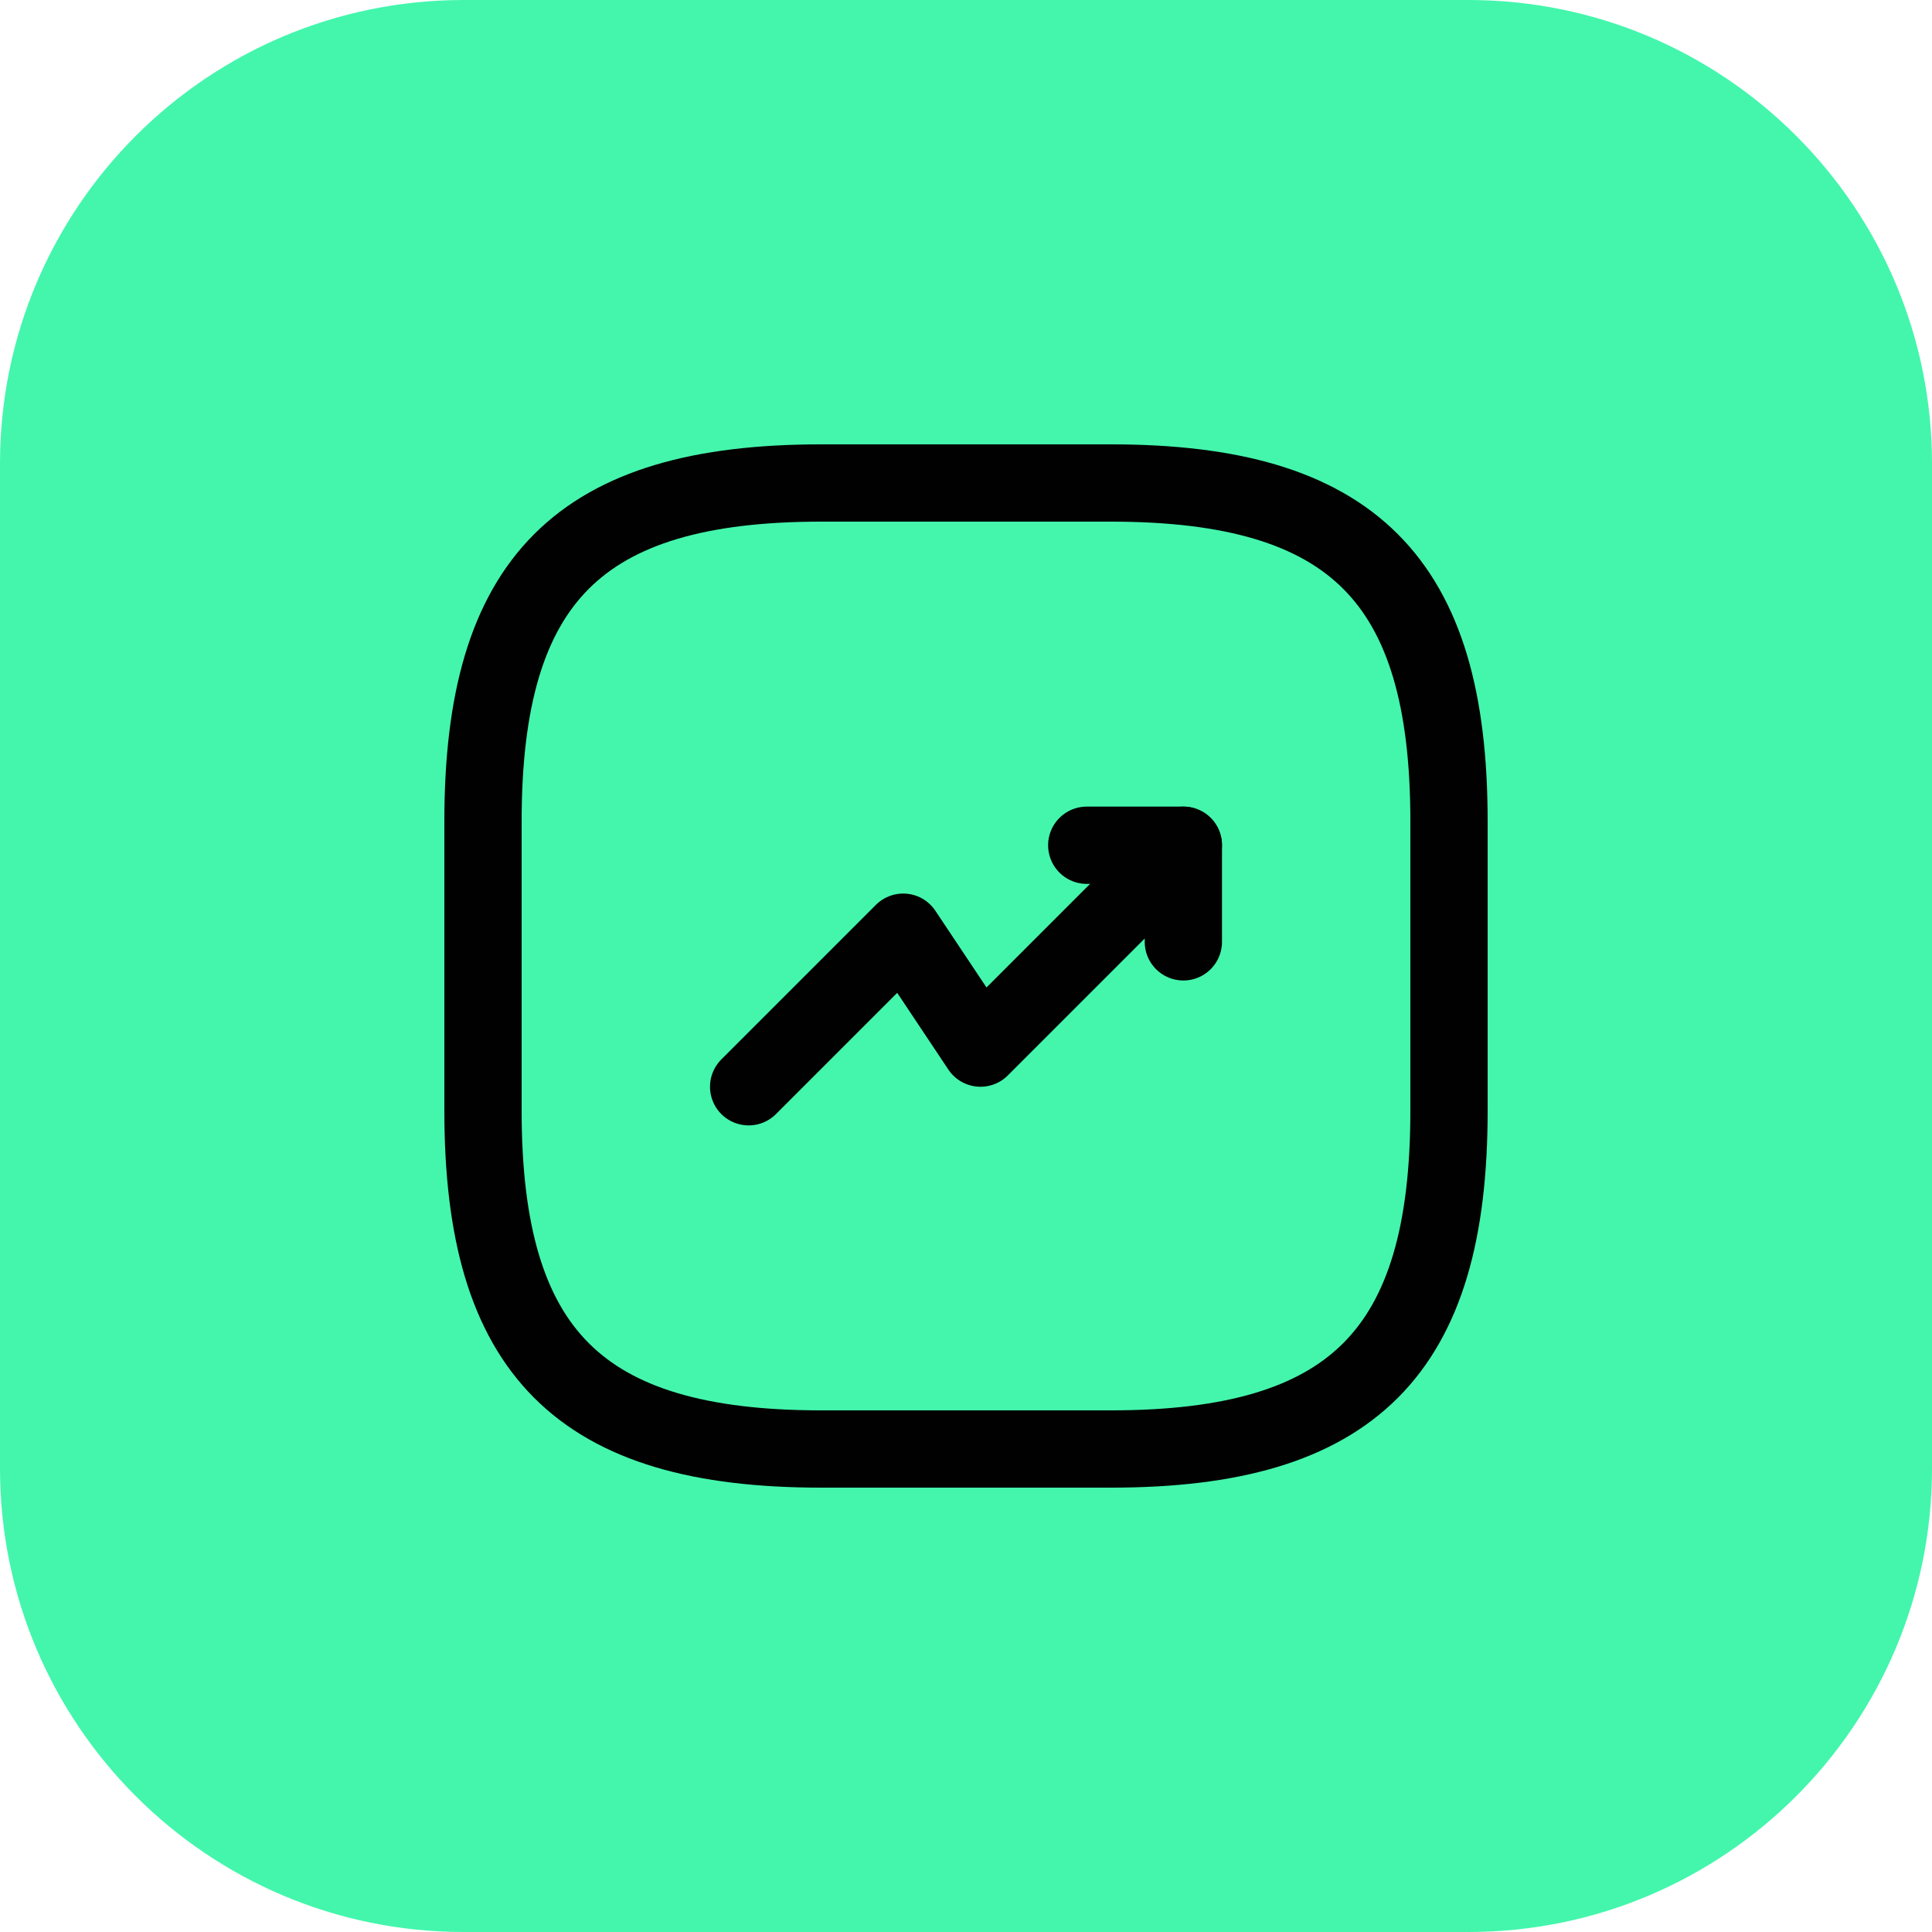
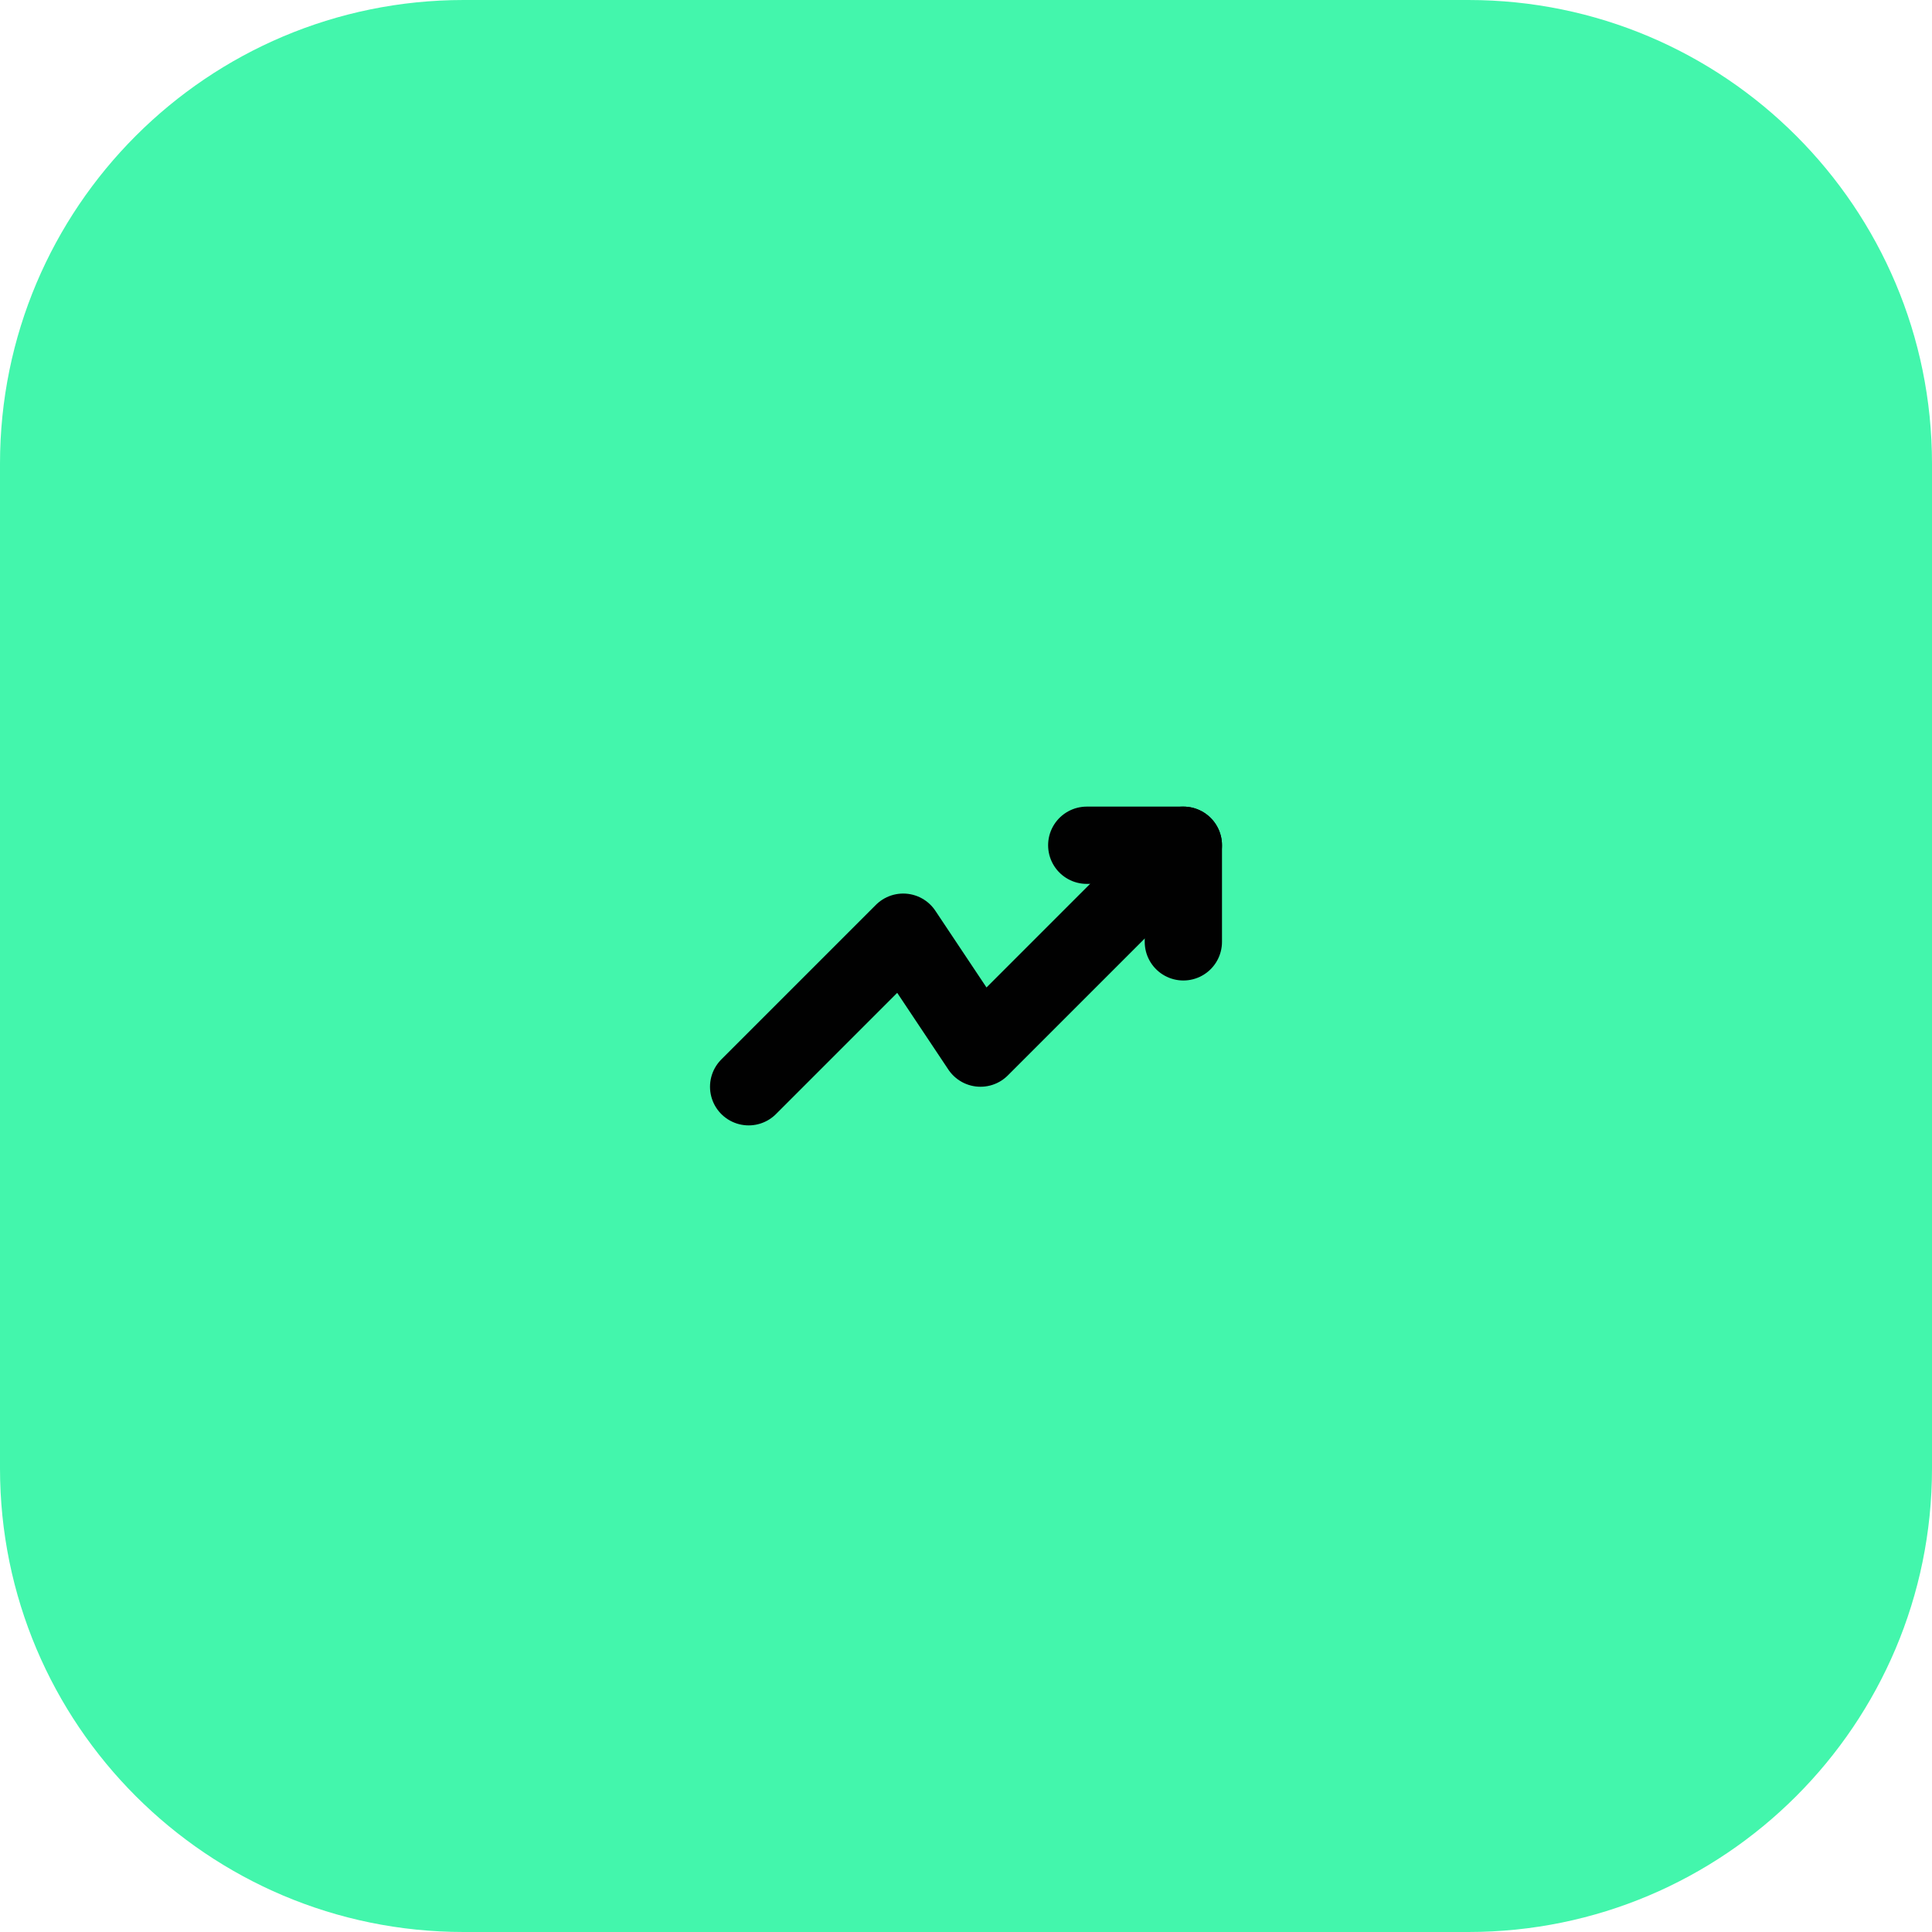
<svg xmlns="http://www.w3.org/2000/svg" width="50" height="50" viewBox="0 0 50 50" fill="none">
-   <path d="M0 12C0 5.373 5.373 0 12 0H38C44.627 0 50 5.373 50 12V38C50 44.627 44.627 50 38 50H12C5.373 50 0 44.627 0 38V12Z" fill="#43F6AC" />
+   <path d="M0 12C0 5.373 5.373 0 12 0H38C44.627 0 50 5.373 50 12V38C50 44.627 44.627 50 38 50H12C5.373 50 0 44.627 0 38V12" fill="#43F6AC" />
  <path d="M30.625 21.875L25.375 27.125L23.375 24.125L19.375 28.125" stroke="#010101" stroke-width="2" stroke-linecap="round" stroke-linejoin="round" />
  <path d="M28.125 21.875H30.625V24.375" stroke="#010101" stroke-width="2" stroke-linecap="round" stroke-linejoin="round" />
-   <path d="M21.25 37.5H28.75C35 37.5 37.5 35 37.5 28.75V21.25C37.5 15 35 12.5 28.75 12.5H21.25C15 12.5 12.5 15 12.5 21.25V28.75C12.5 35 15 37.5 21.25 37.5Z" stroke="#010101" stroke-width="2" stroke-linecap="round" stroke-linejoin="round" />
</svg>